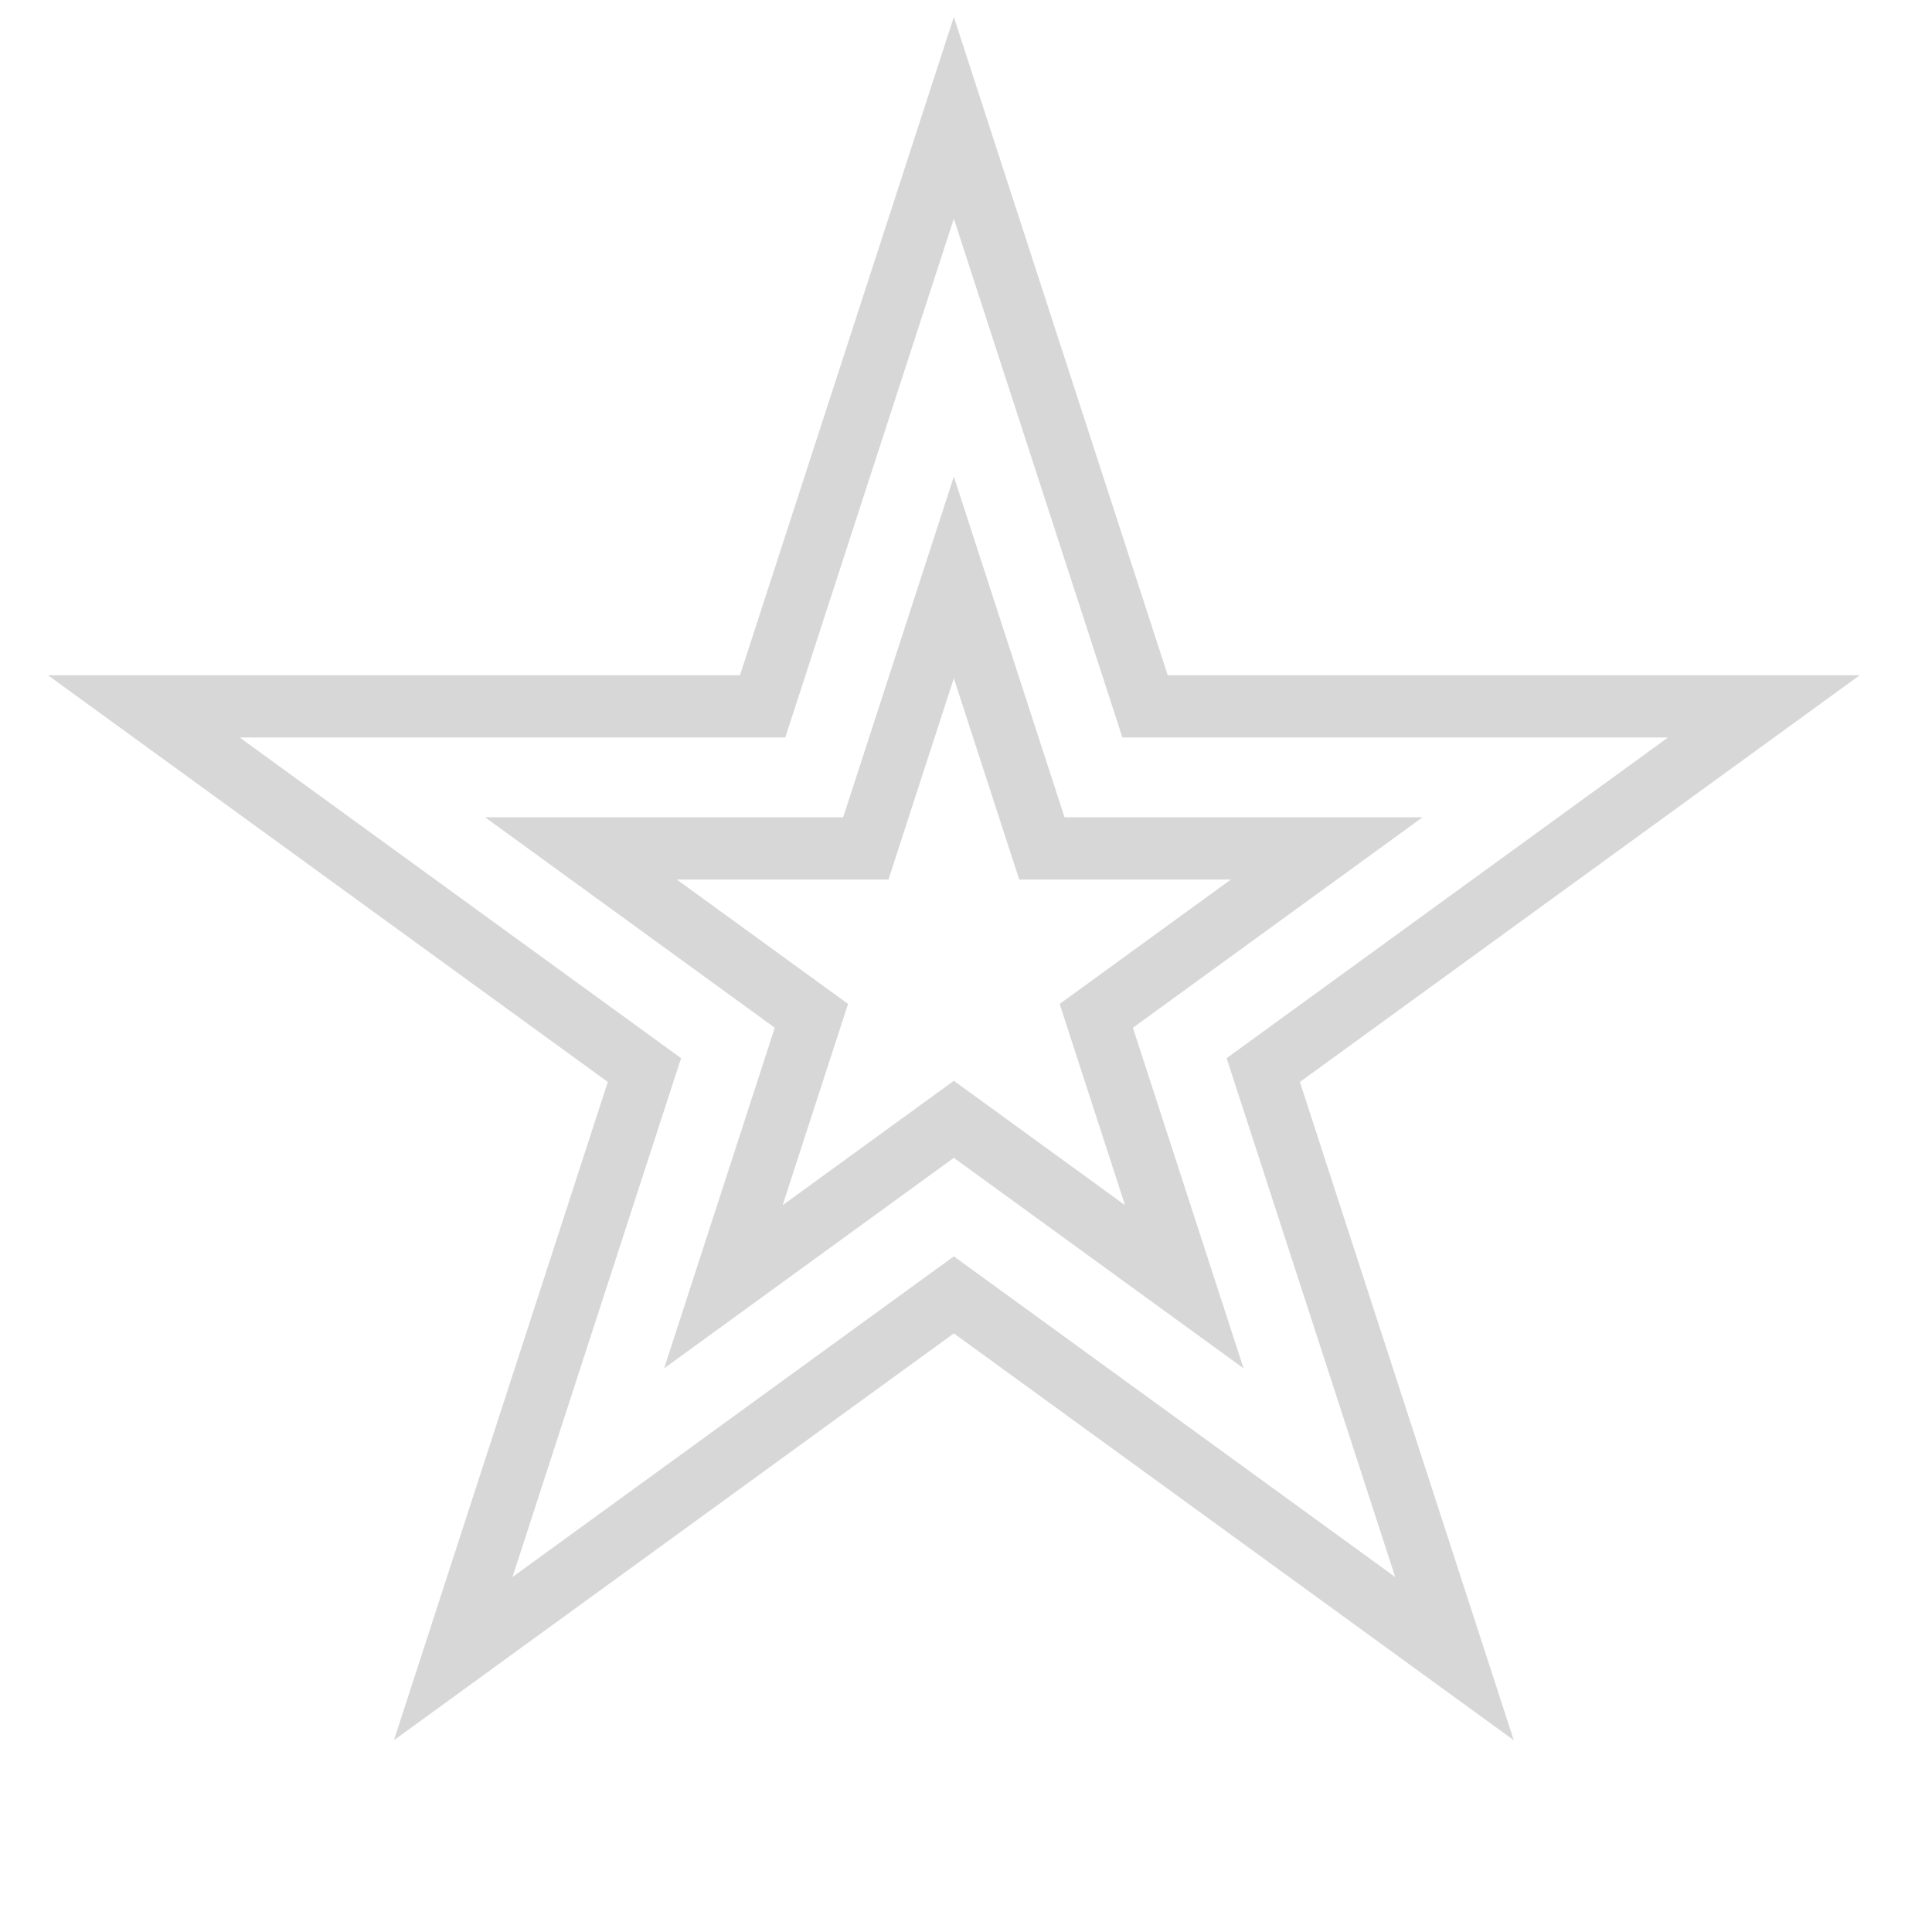
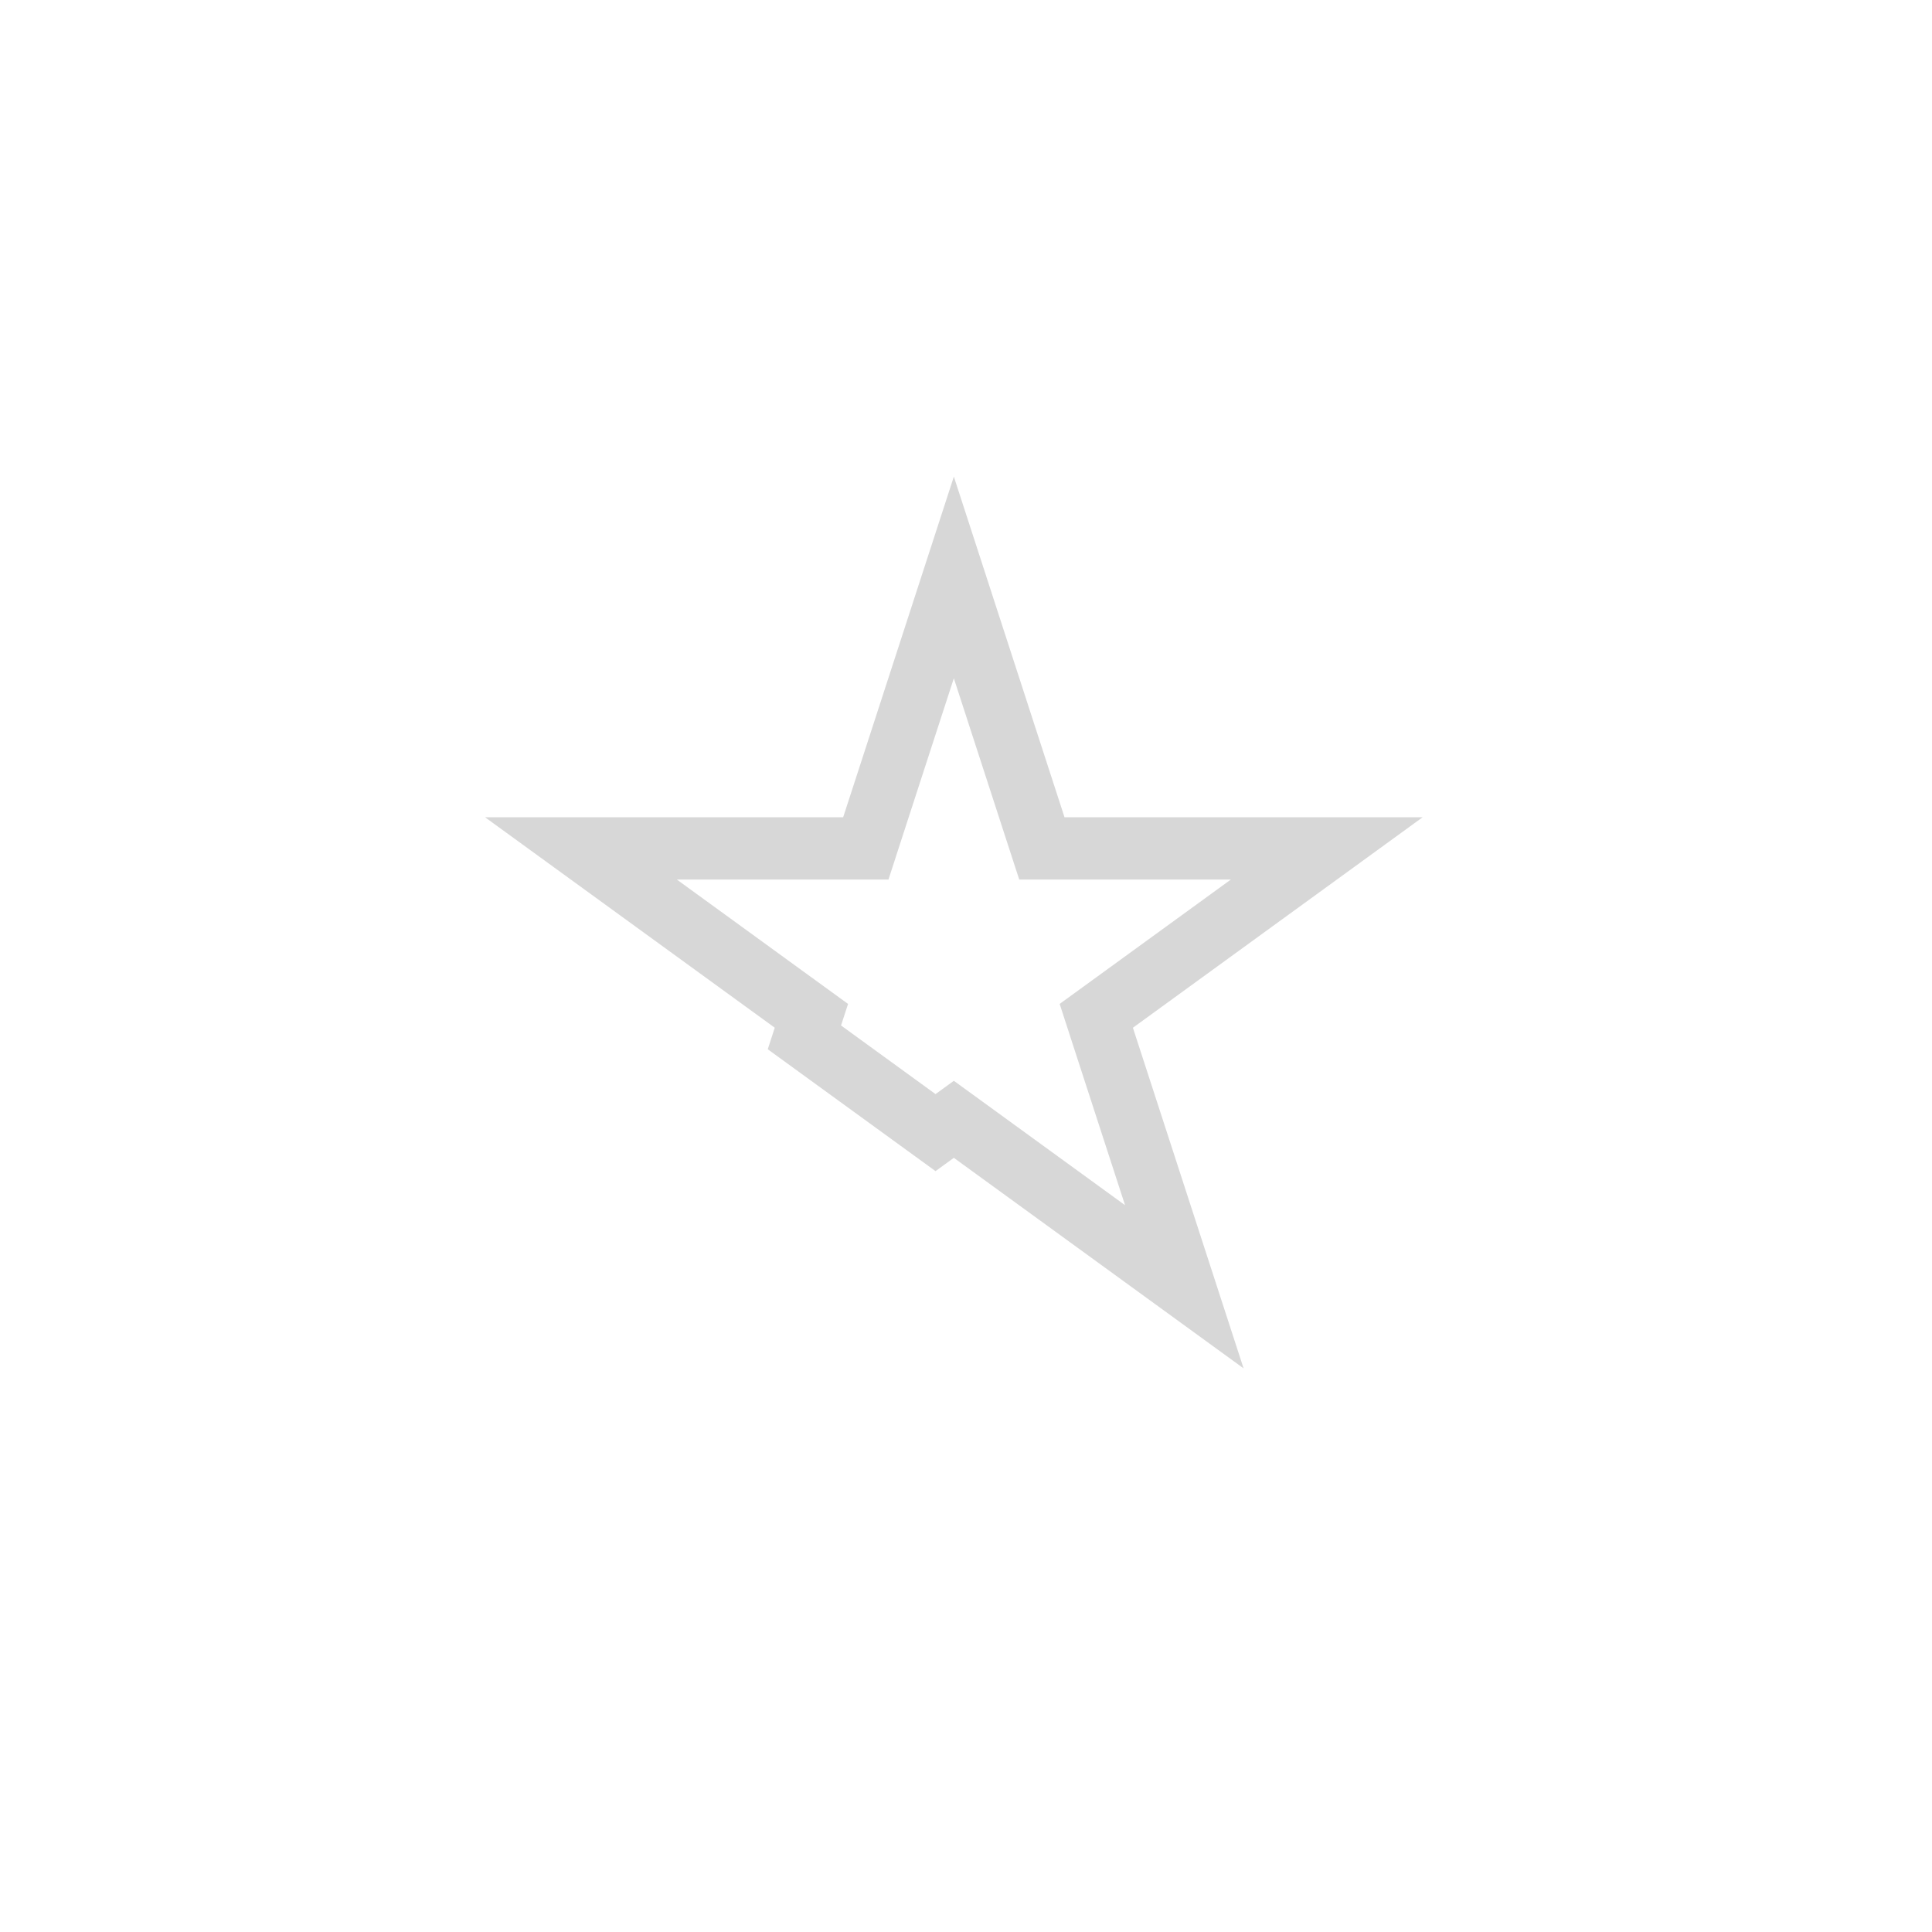
<svg xmlns="http://www.w3.org/2000/svg" width="62" height="62" viewBox="0 0 62 62" fill="none">
-   <path d="M30.61 3.781L36.522 21.977L36.746 22.668H37.473H56.605L41.127 33.913L40.539 34.34L40.764 35.031L46.676 53.227L31.198 41.981L30.61 41.554L30.022 41.981L14.544 53.227L20.456 35.031L20.681 34.34L20.093 33.913L4.615 22.668H23.747H24.473L24.698 21.977L30.61 3.781Z" stroke="#D7D7D7" stroke-width="2" />
-   <path d="M30.61 18.531L33.21 26.535L33.435 27.226H34.161H42.577L35.769 32.172L35.181 32.599L35.405 33.29L38.006 41.294L31.198 36.347L30.61 35.92L30.022 36.347L23.214 41.294L25.814 33.29L26.039 32.599L25.451 32.172L18.643 27.226H27.058H27.785L28.009 26.535L30.61 18.531Z" stroke="#D7D7D7" stroke-width="2" />
+   <path d="M30.61 18.531L33.21 26.535L33.435 27.226H34.161H42.577L35.769 32.172L35.181 32.599L35.405 33.29L38.006 41.294L31.198 36.347L30.61 35.92L30.022 36.347L25.814 33.29L26.039 32.599L25.451 32.172L18.643 27.226H27.058H27.785L28.009 26.535L30.61 18.531Z" stroke="#D7D7D7" stroke-width="2" />
</svg>